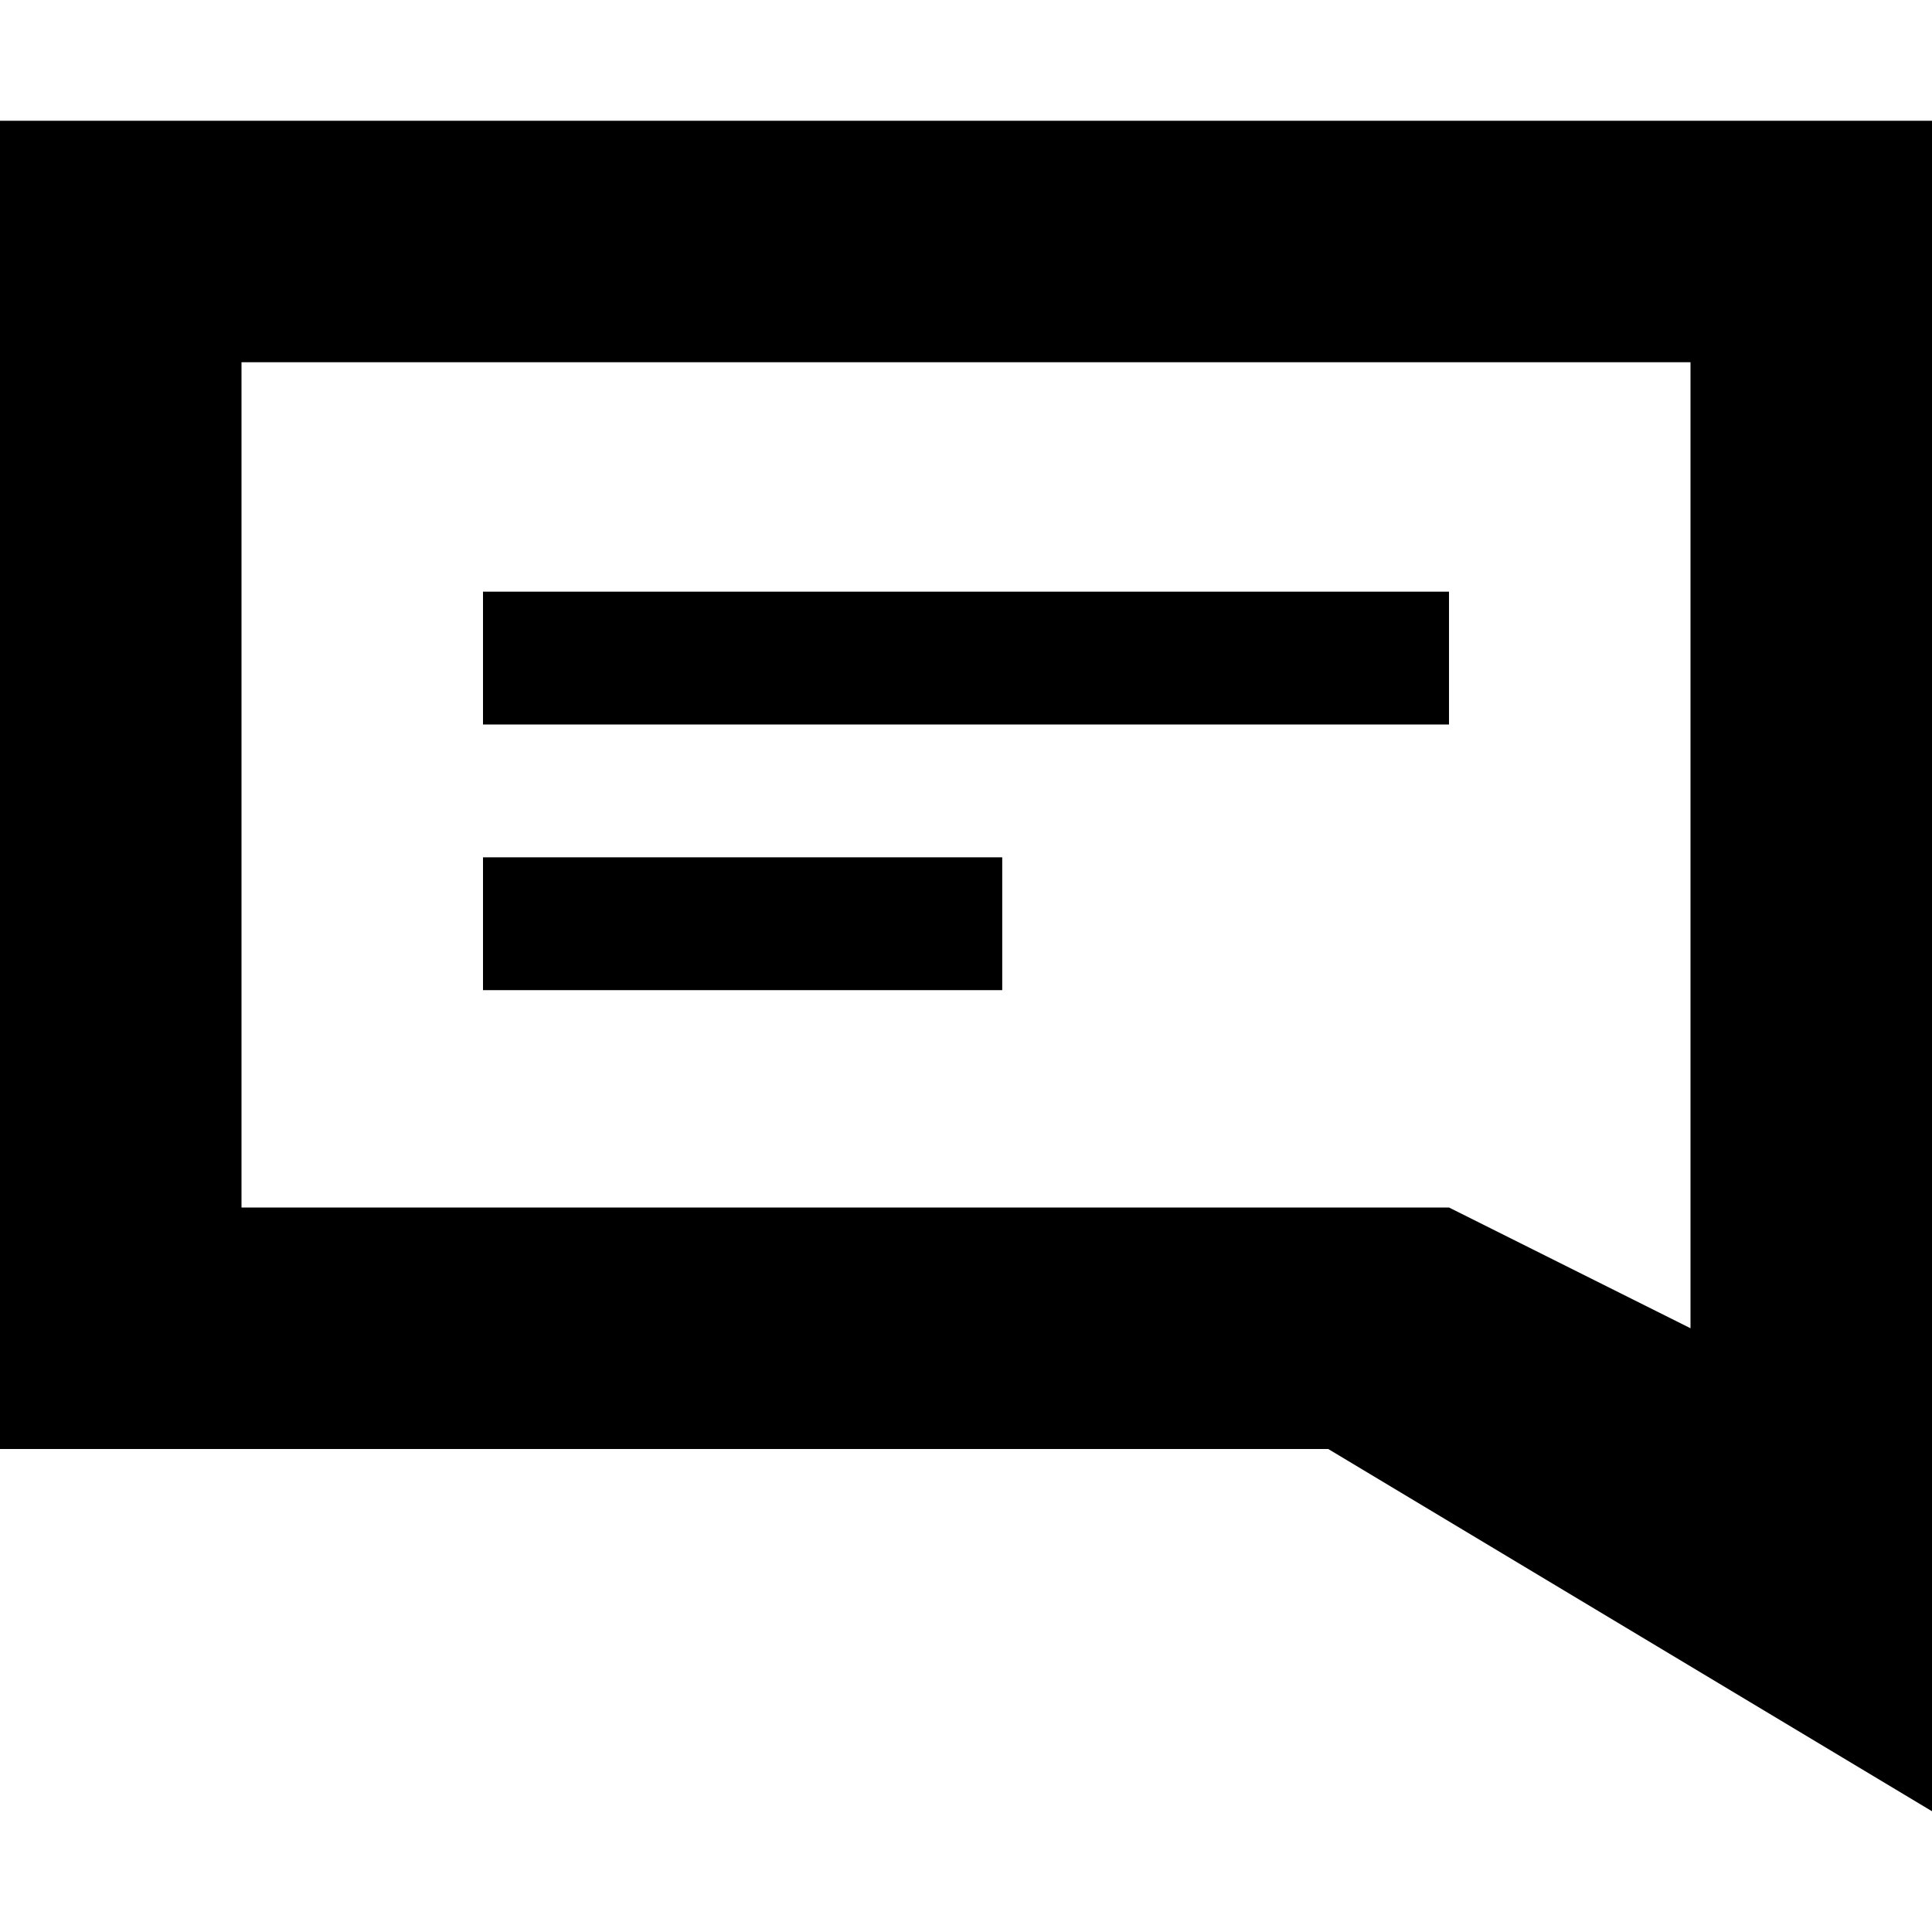
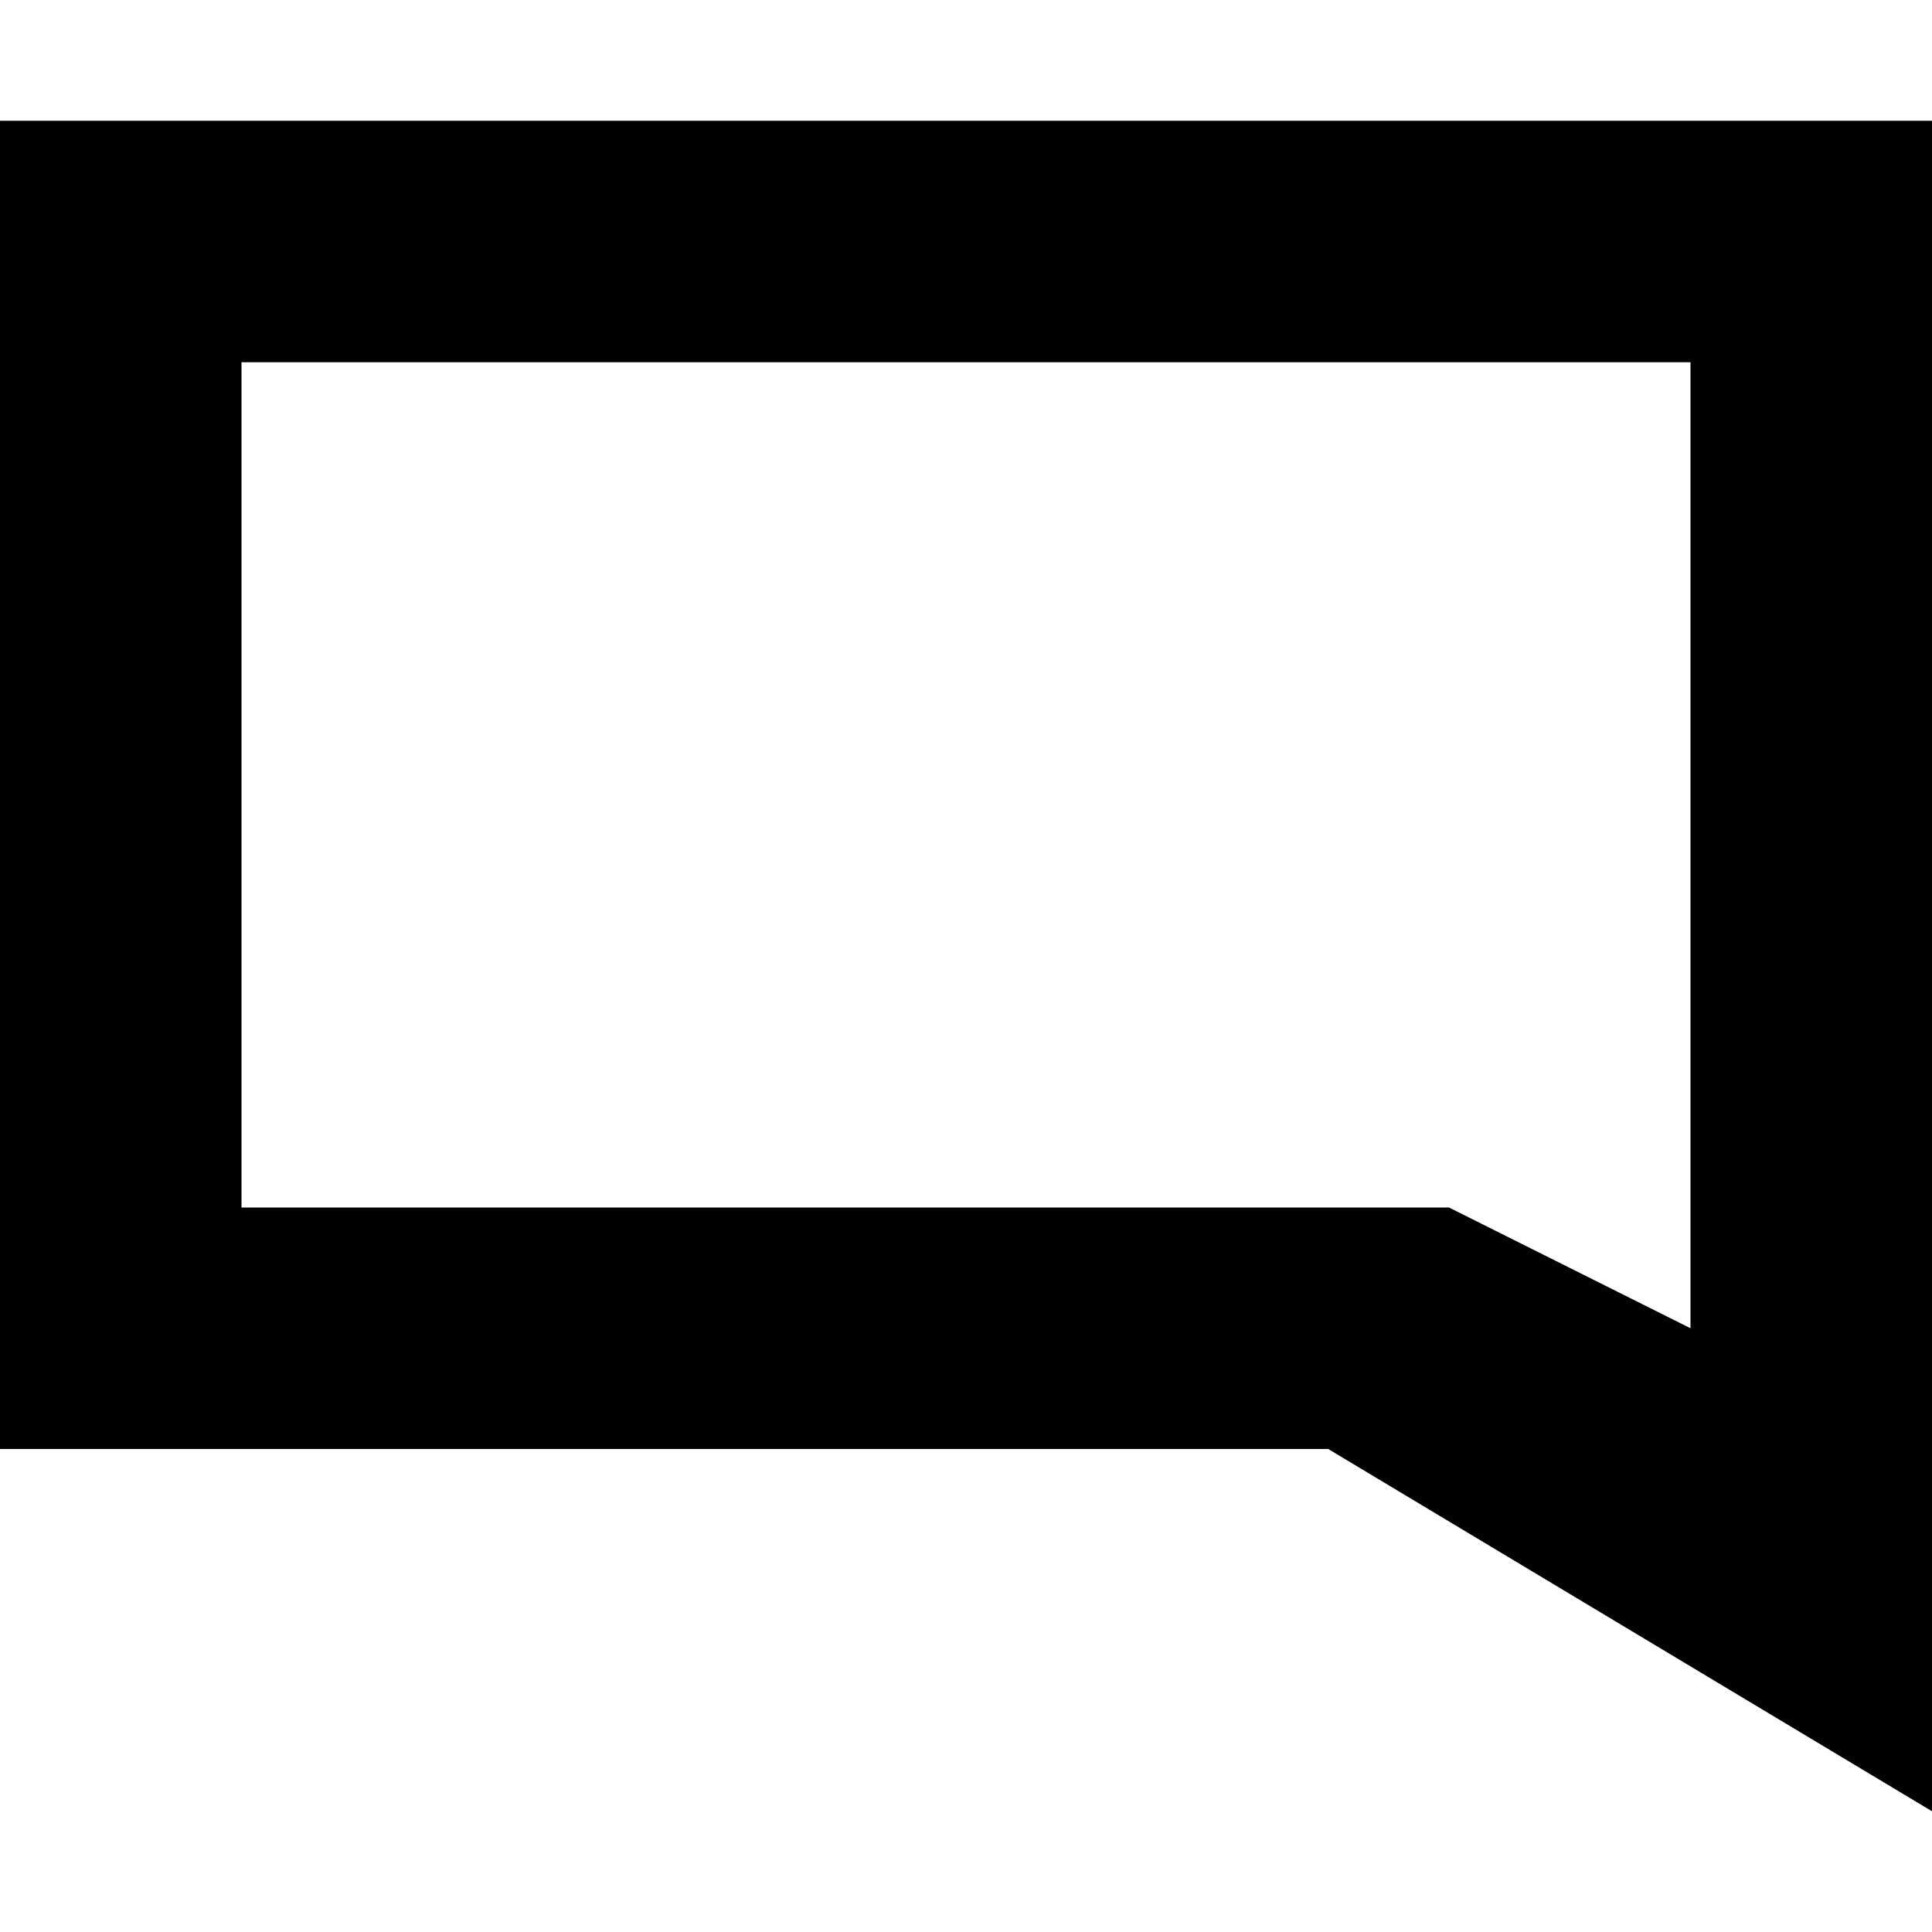
<svg xmlns="http://www.w3.org/2000/svg" viewBox="0 0 16 16" style="enable-background:new 0 0 16 16">
  <path d="M16 1H0v11h11l5 3V1zM2 10V3h12v8l-2-1H2z" />
-   <path d="M4 4.9h8V6H4zm0 2.2h4.3v1.1H4z" />
</svg>